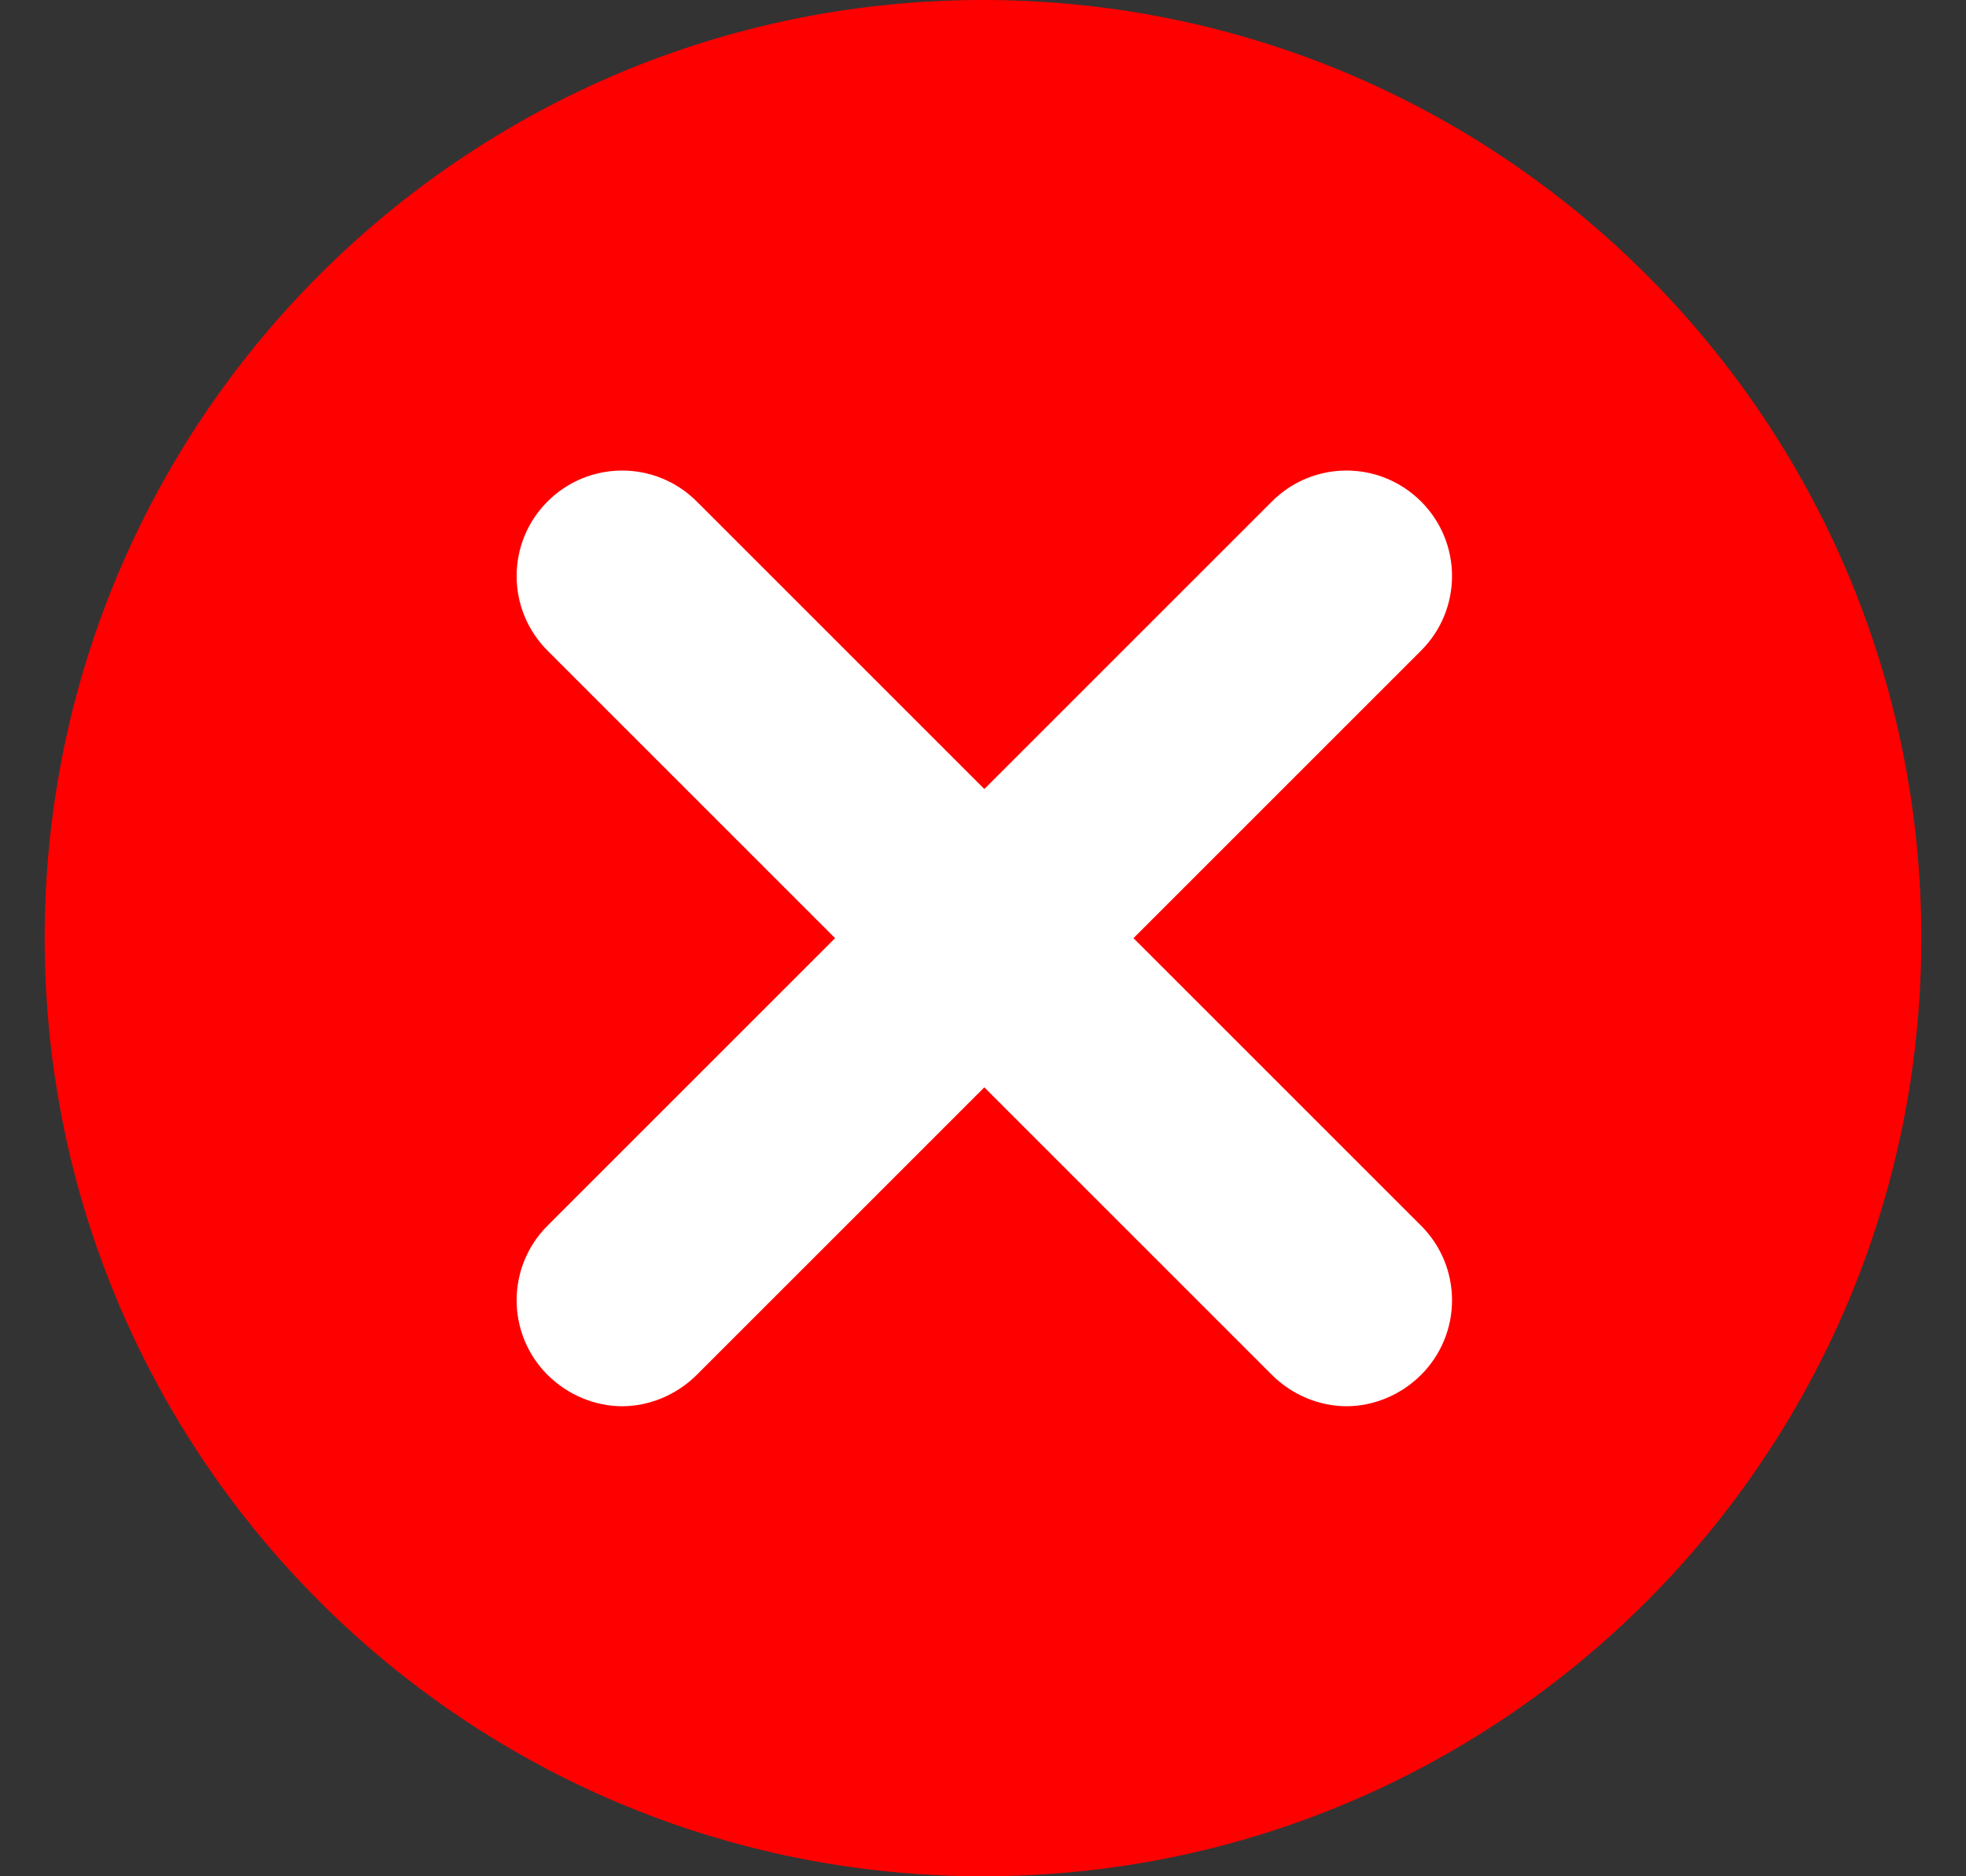
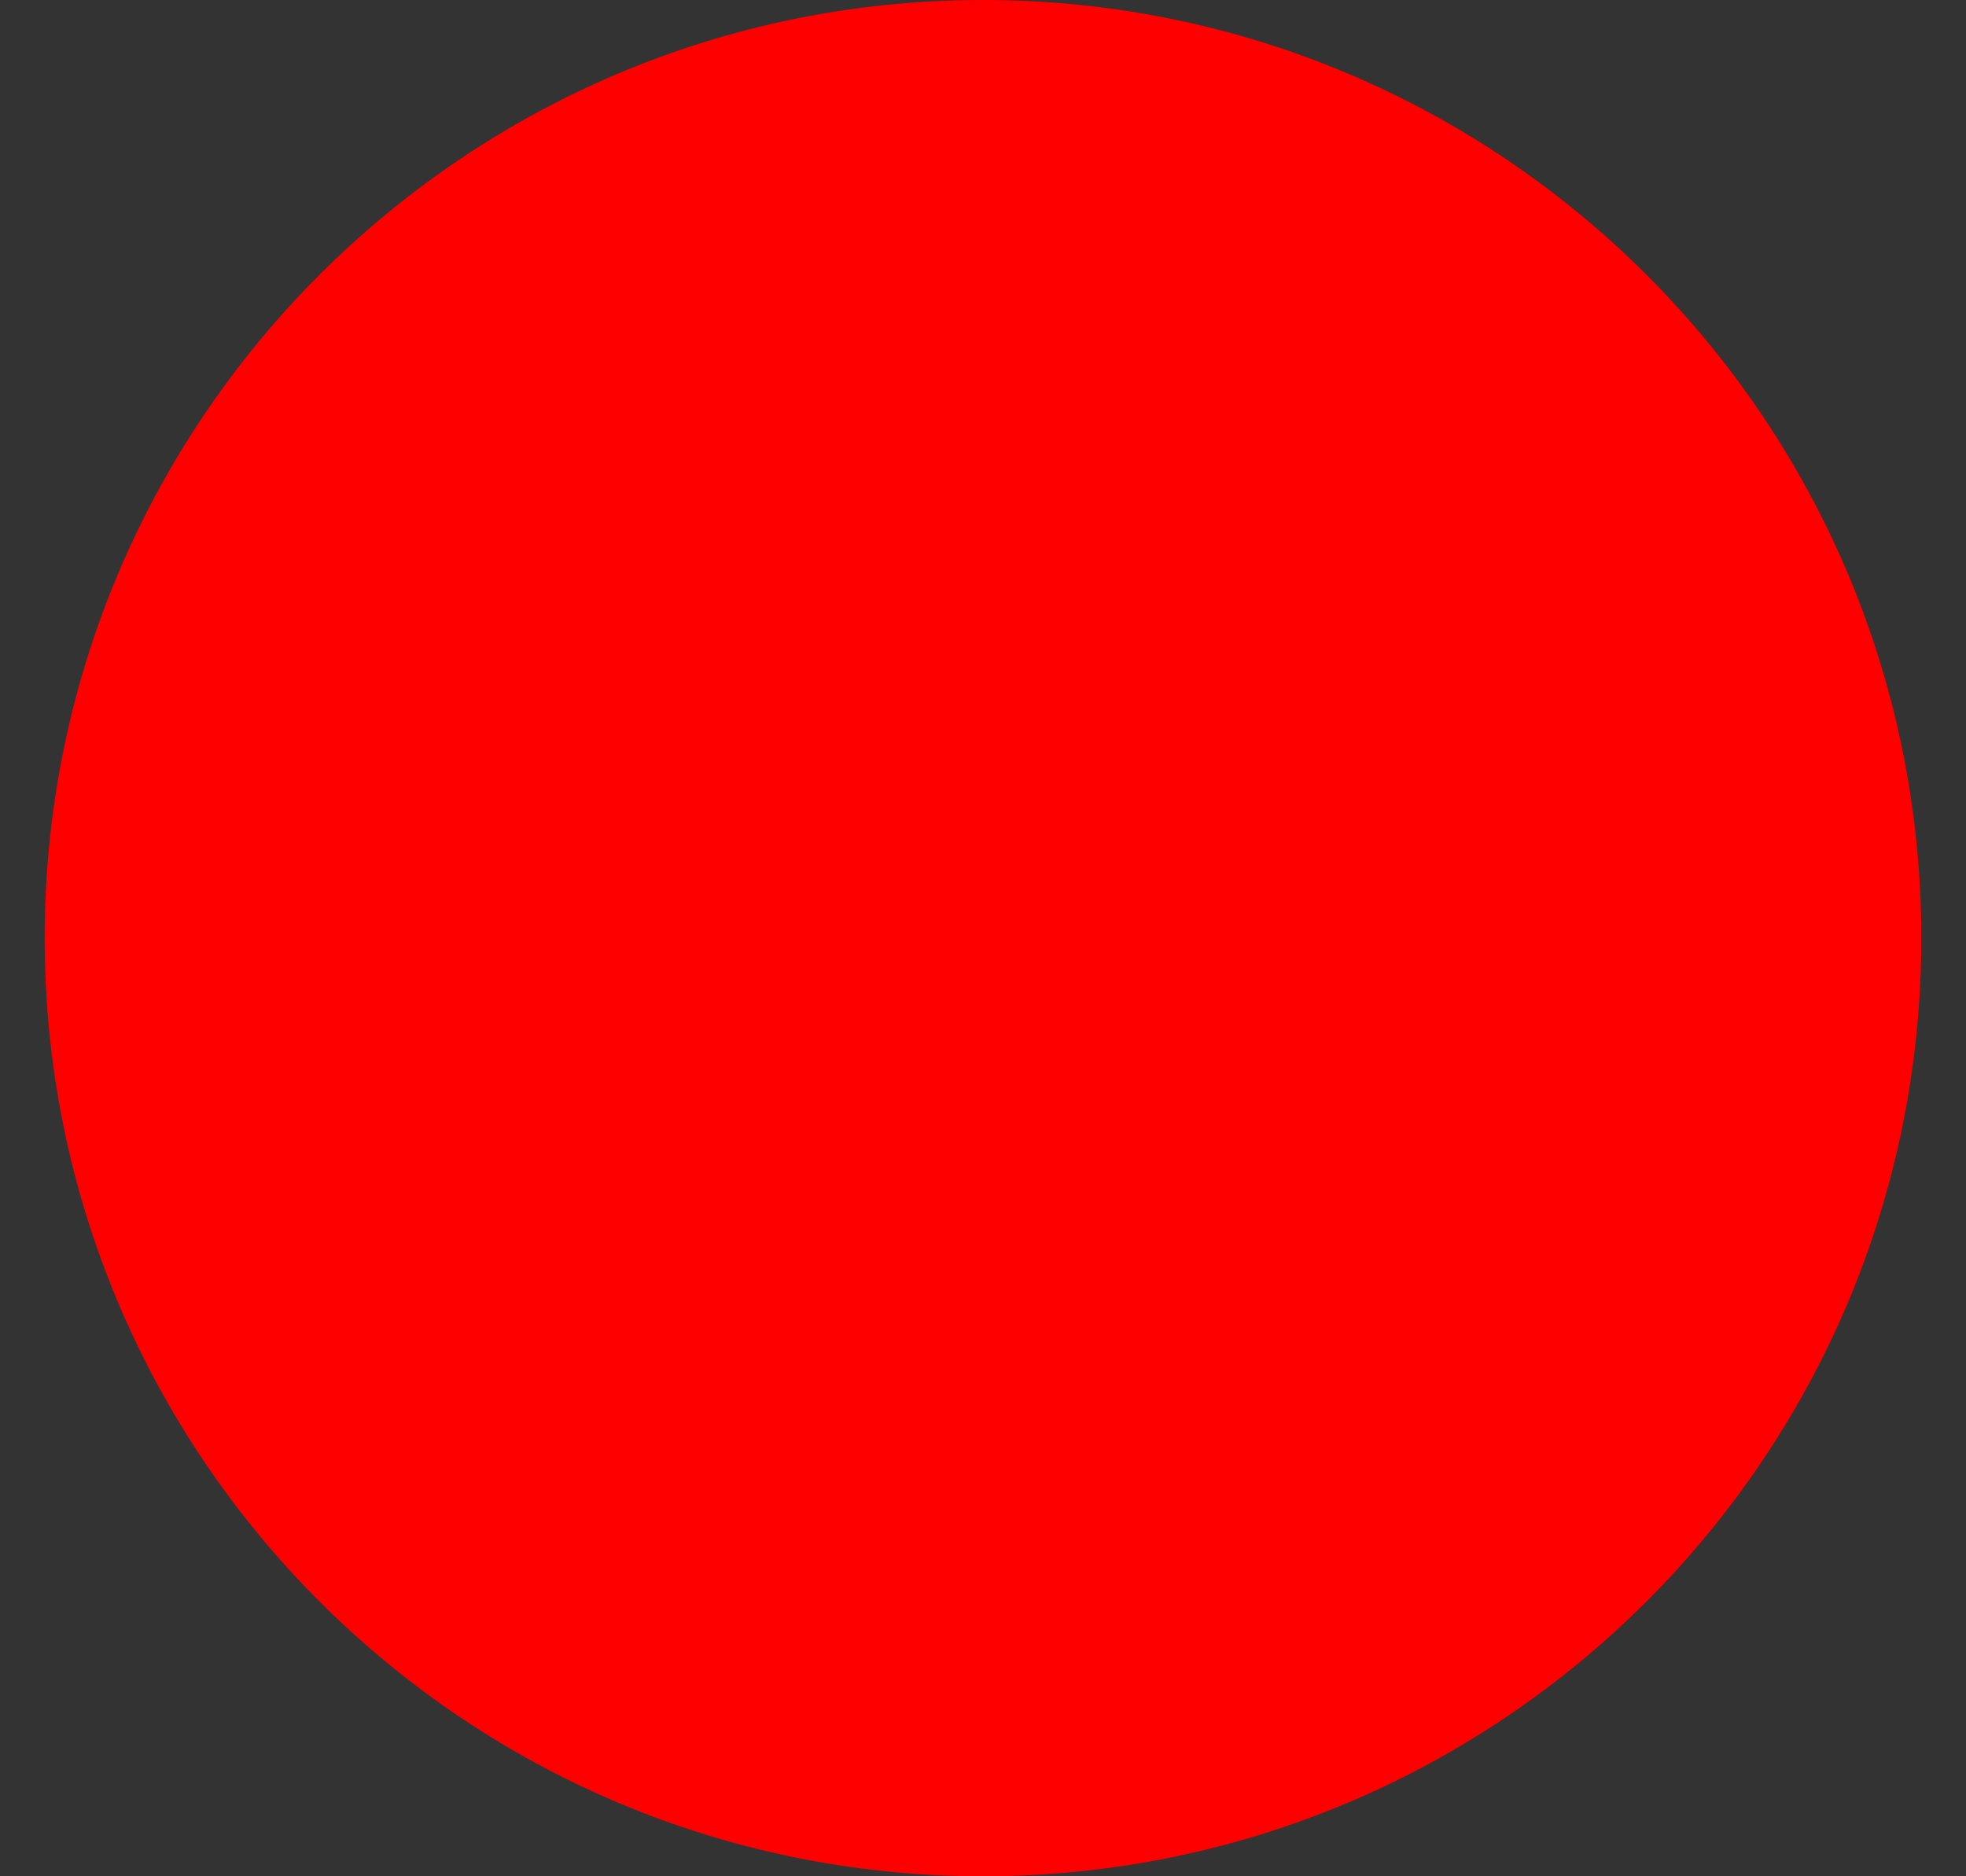
<svg xmlns="http://www.w3.org/2000/svg" width="22" height="21" viewBox="0 0 22 21" fill="none">
  <rect x="0" y="0" width="22" height="21" fill="#333333" stroke="none" />
  <g clip-path="url(#clip0_3403_51537)">
    <path d="M11 21C16.799 21 21.5 16.299 21.5 10.5C21.5 4.701 16.799 0 11 0C5.201 0 0.5 4.701 0.5 10.5C0.5 16.299 5.201 21 11 21Z" fill="#FF0000" />
-     <path d="M12.684 10.5L15.902 7.282C16.364 6.821 16.364 6.074 15.902 5.613C15.441 5.151 14.694 5.151 14.233 5.613L11.015 8.831L7.797 5.613C7.335 5.151 6.589 5.151 6.127 5.613C5.666 6.074 5.666 6.821 6.127 7.282L9.345 10.5L6.127 13.718C5.666 14.18 5.666 14.926 6.127 15.388C6.358 15.618 6.665 15.739 6.962 15.739C7.258 15.739 7.566 15.618 7.797 15.388L11.015 12.17L14.233 15.388C14.463 15.618 14.771 15.739 15.068 15.739C15.364 15.739 15.672 15.618 15.902 15.388C16.364 14.926 16.364 14.18 15.902 13.718L12.684 10.5Z" fill="white" />
  </g>
  <defs>
    <clipPath id="clip0_3403_51537">
      <rect width="21" height="21" fill="white" transform="translate(0.5)" />
    </clipPath>
  </defs>
</svg>